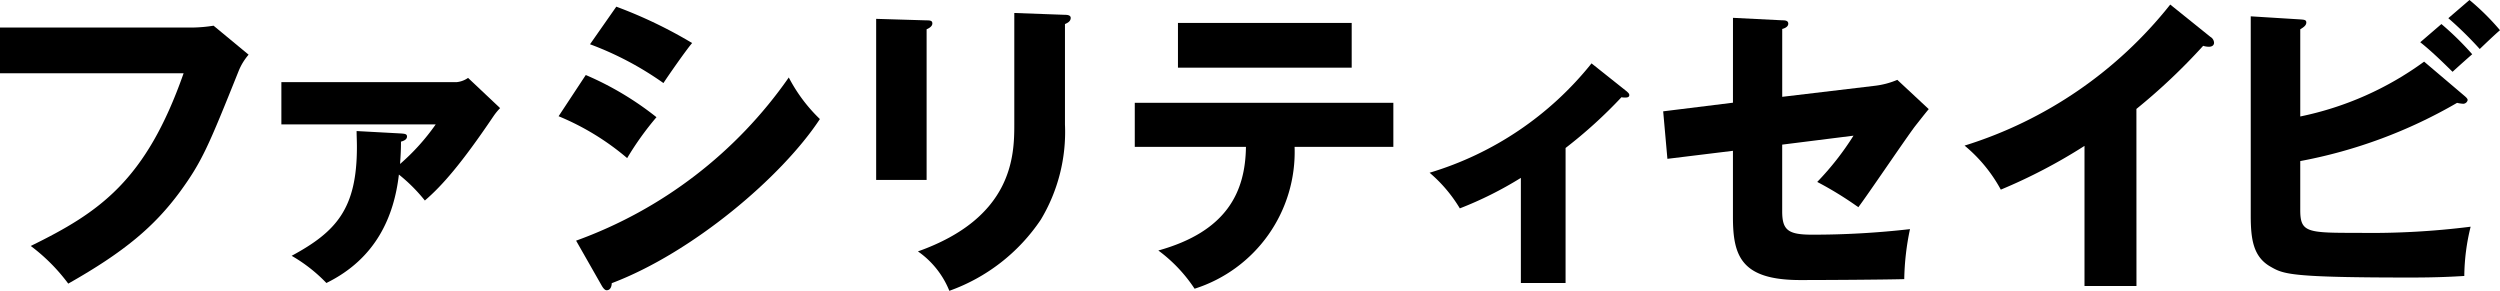
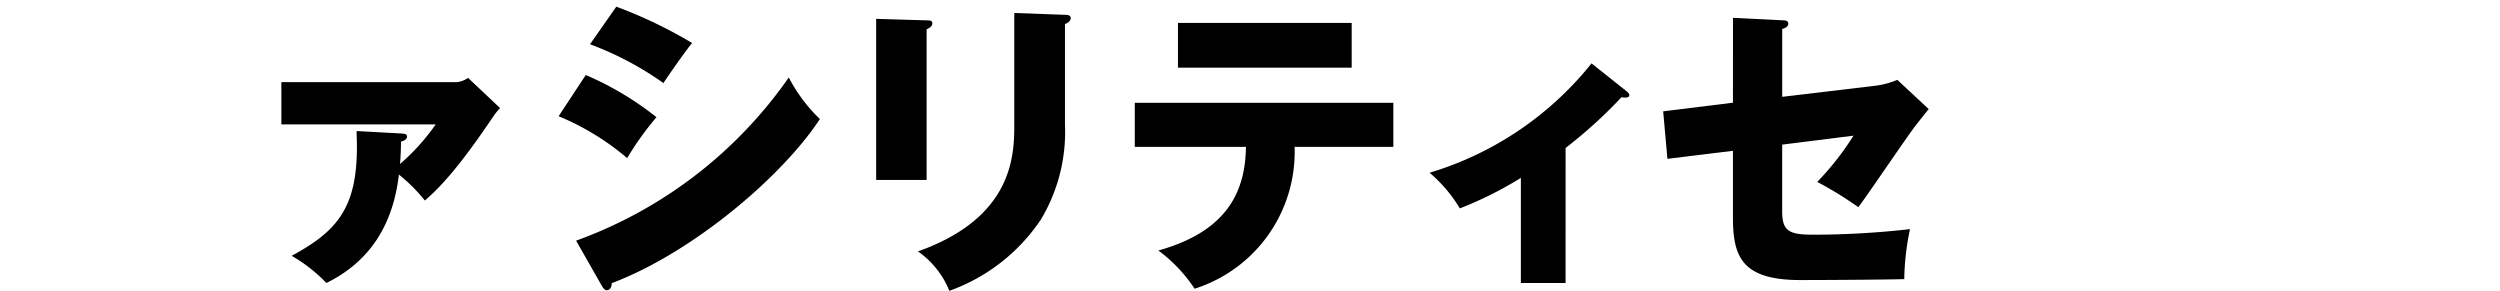
<svg xmlns="http://www.w3.org/2000/svg" height="25.595" viewBox="0 0 220 25.595" width="220">
-   <path d="m462.135 327.52a12.883 12.883 0 0 0 1.833-.163l3.083 2.551a5.149 5.149 0 0 0 -.878 1.44c-2.658 6.623-3.216 7.954-5.156 10.617-2.261 3.067-4.892 5.292-9.837 8.09a16.184 16.184 0 0 0 -3.3-3.314c6.036-2.959 10.13-5.727 13.452-15.2h-16.158v-4.021z" transform="translate(-445.174 -325.096)" />
  <path d="m466.9 334.108c.266.027.5.027.5.266 0 .293-.344.4-.53.452 0 .692-.027 1.168-.08 1.966a19.141 19.141 0 0 0 3.136-3.482h-13.581v-3.722h15.445a2.107 2.107 0 0 0 .984-.372l2.819 2.66a5.131 5.131 0 0 0 -.585.716c-2.817 4.174-4.519 6.115-6.036 7.416a14.519 14.519 0 0 0 -2.285-2.285c-.426 3.668-1.995 7.39-6.381 9.542a13.691 13.691 0 0 0 -3.057-2.392c3.934-2.126 5.743-4.147 5.743-9.571 0-.583-.027-.982-.027-1.408z" transform="translate(-431.584 -322.362)" />
  <path d="m469.286 332.616a27.167 27.167 0 0 1 6.222 3.712 26.405 26.405 0 0 0 -2.58 3.6 22.61 22.61 0 0 0 -6.033-3.685zm-.851 14.577a38.934 38.934 0 0 0 18.716-14.36 14.062 14.062 0 0 0 2.737 3.658c-3.349 5.095-11.218 11.76-18.317 14.444 0 .16-.053.621-.45.621-.186 0-.346-.271-.4-.35zm3.538-20.591a40.173 40.173 0 0 1 6.672 3.2c-.559.651-2.155 2.953-2.525 3.522a27.975 27.975 0 0 0 -6.461-3.414z" transform="translate(-417.738 -326.015)" />
  <path d="m483.7 327.5c.319 0 .505.027.505.271 0 .271-.319.434-.505.515v13.256h-4.44v-14.175zm12.175-.488c.266 0 .505.054.505.271 0 .325-.319.461-.505.542v8.837a14.985 14.985 0 0 1 -2.126 8.376 16.28 16.28 0 0 1 -8.049 6.262 7.738 7.738 0 0 0 -2.764-3.469c8.321-2.954 8.48-8.376 8.48-11.141v-9.839z" transform="translate(-402.158 -325.708)" />
  <path d="m489.3 338.155v-3.88h22.755v3.88h-8.691a12.63 12.63 0 0 1 -8.8 12.481 13.168 13.168 0 0 0 -3.19-3.364c6.033-1.681 7.656-5.153 7.709-9.117zm19.089-10.906v3.934h-15.289v-3.934z" transform="translate(-389.44 -325.228)" />
  <path d="m512.758 347.966h-3.934v-9.25a32.458 32.458 0 0 1 -5.371 2.684 12.655 12.655 0 0 0 -2.66-3.136 28.863 28.863 0 0 0 14.25-9.624l3.11 2.474c.106.106.213.186.213.319 0 .213-.239.213-.372.213a1.279 1.279 0 0 1 -.317-.027 41.2 41.2 0 0 1 -4.918 4.466z" transform="translate(-374.988 -323.063)" />
  <path d="m515.982 327.045 4.333.217c.266 0 .532.027.532.3s-.317.407-.532.462v5.972l8.214-.978a7.175 7.175 0 0 0 1.915-.516l2.764 2.577c-.344.407-.955 1.195-1.195 1.494-.824 1.086-4.253 6.162-5 7.137a30.853 30.853 0 0 0 -3.617-2.224 24.943 24.943 0 0 0 3.192-4.071l-6.275.788v5.861c0 1.656.505 2.064 2.633 2.064a75.272 75.272 0 0 0 8.613-.489 22.924 22.924 0 0 0 -.505 4.4c-2.022.054-7.286.081-9.146.081-5.184 0-5.929-2.091-5.929-5.537v-5.836l-5.767.706-.372-4.18 6.14-.76z" transform="translate(-363.48 -325.476)" />
-   <path d="m536.466 351.286h-4.573v-12.331a47.755 47.755 0 0 1 -7.365 3.85 13.132 13.132 0 0 0 -3.189-3.875 37.166 37.166 0 0 0 18.1-12.412l3.535 2.845a.629.629 0 0 1 .319.515c0 .244-.213.352-.426.352a1.63 1.63 0 0 1 -.532-.081 52.967 52.967 0 0 1 -5.874 5.554z" transform="translate(-348.457 -326.117)" />
-   <path d="m551.469 334.743c.16.136.317.269.317.4a.407.407 0 0 1 -.4.326 3.232 3.232 0 0 1 -.532-.081 43.274 43.274 0 0 1 -13.8 5.124v4.31c0 2.007.638 2.007 5.184 2.007a69.985 69.985 0 0 0 9.81-.542 18.666 18.666 0 0 0 -.558 4.335c-.958.057-2.314.138-4.732.138-10.659 0-11.165-.3-12.308-.949-1.543-.868-1.753-2.439-1.753-4.527v-17.51l4.358.271c.319.027.532.027.532.271 0 .271-.266.434-.532.6v7.671a28.02 28.02 0 0 0 10.9-4.826zm-1.993-6.29a26.094 26.094 0 0 1 2.711 2.658c-.159.133-1.17 1.028-1.729 1.544-.372-.353-1.673-1.679-2.844-2.6zm2.471-2.116a21.346 21.346 0 0 1 2.684 2.658c-.479.407-1.3 1.193-1.782 1.655a31.855 31.855 0 0 0 -2.764-2.712z" transform="translate(-334.632 -326.337)" />
</svg>